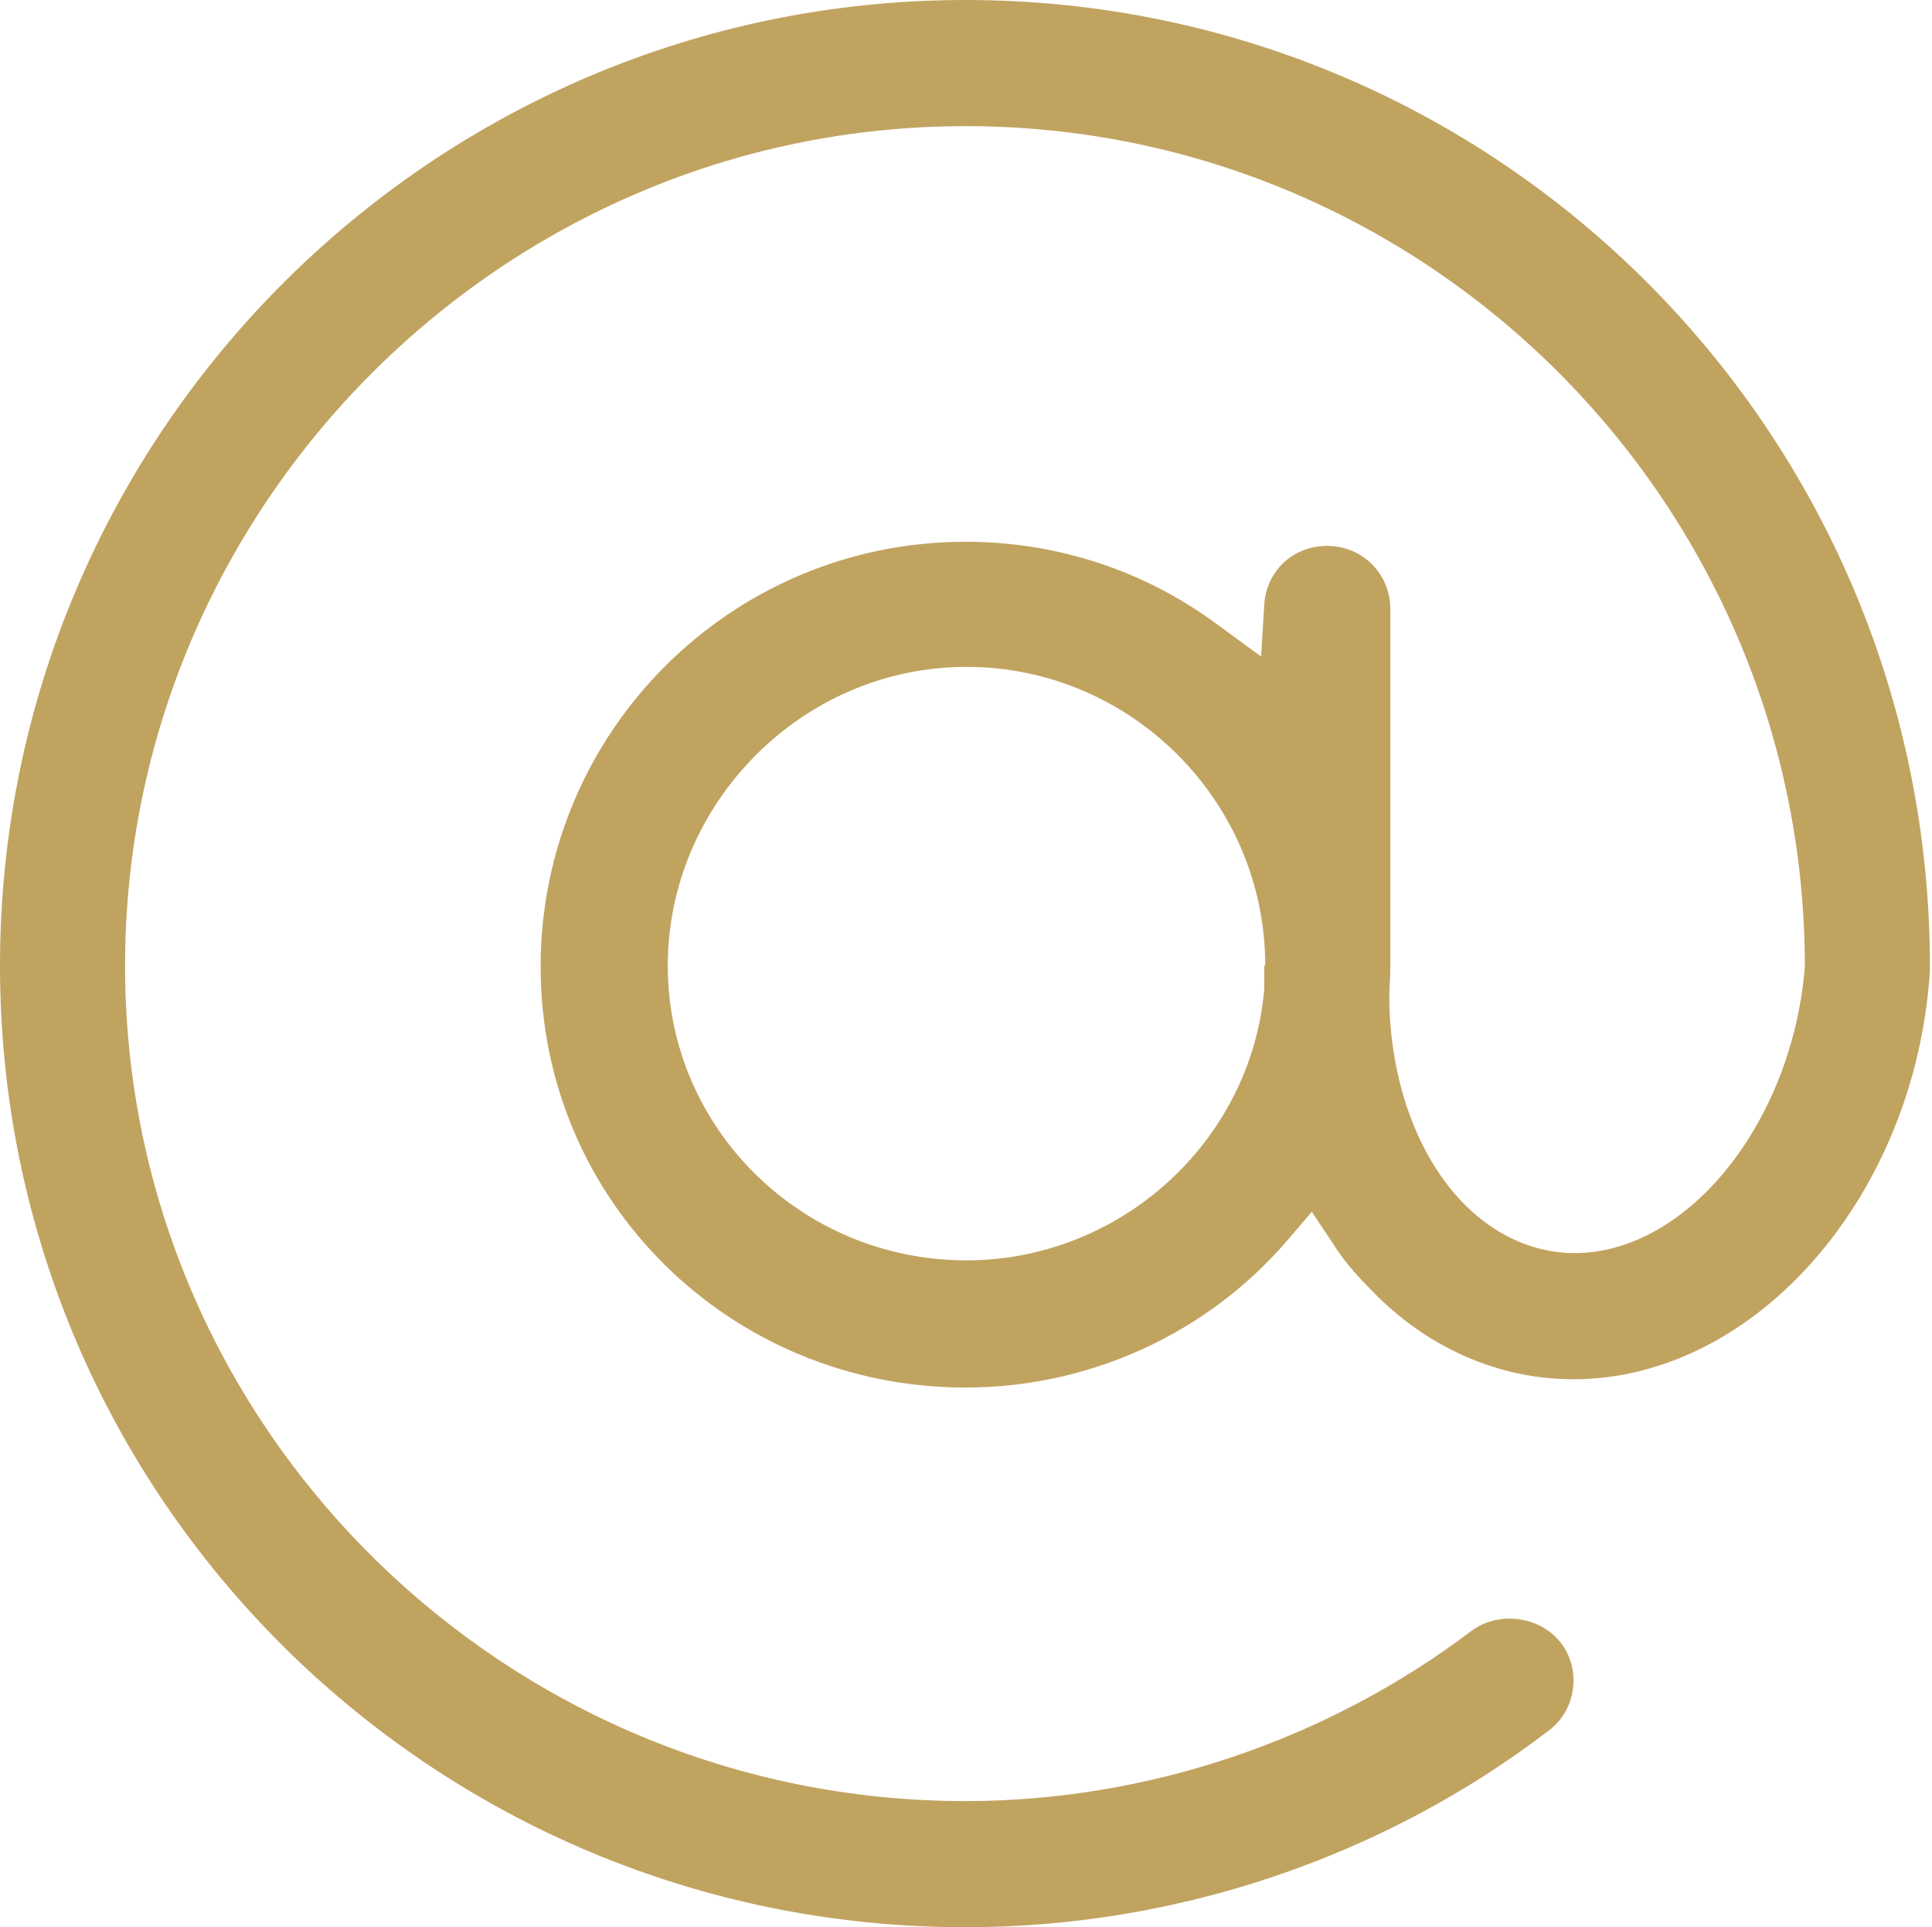
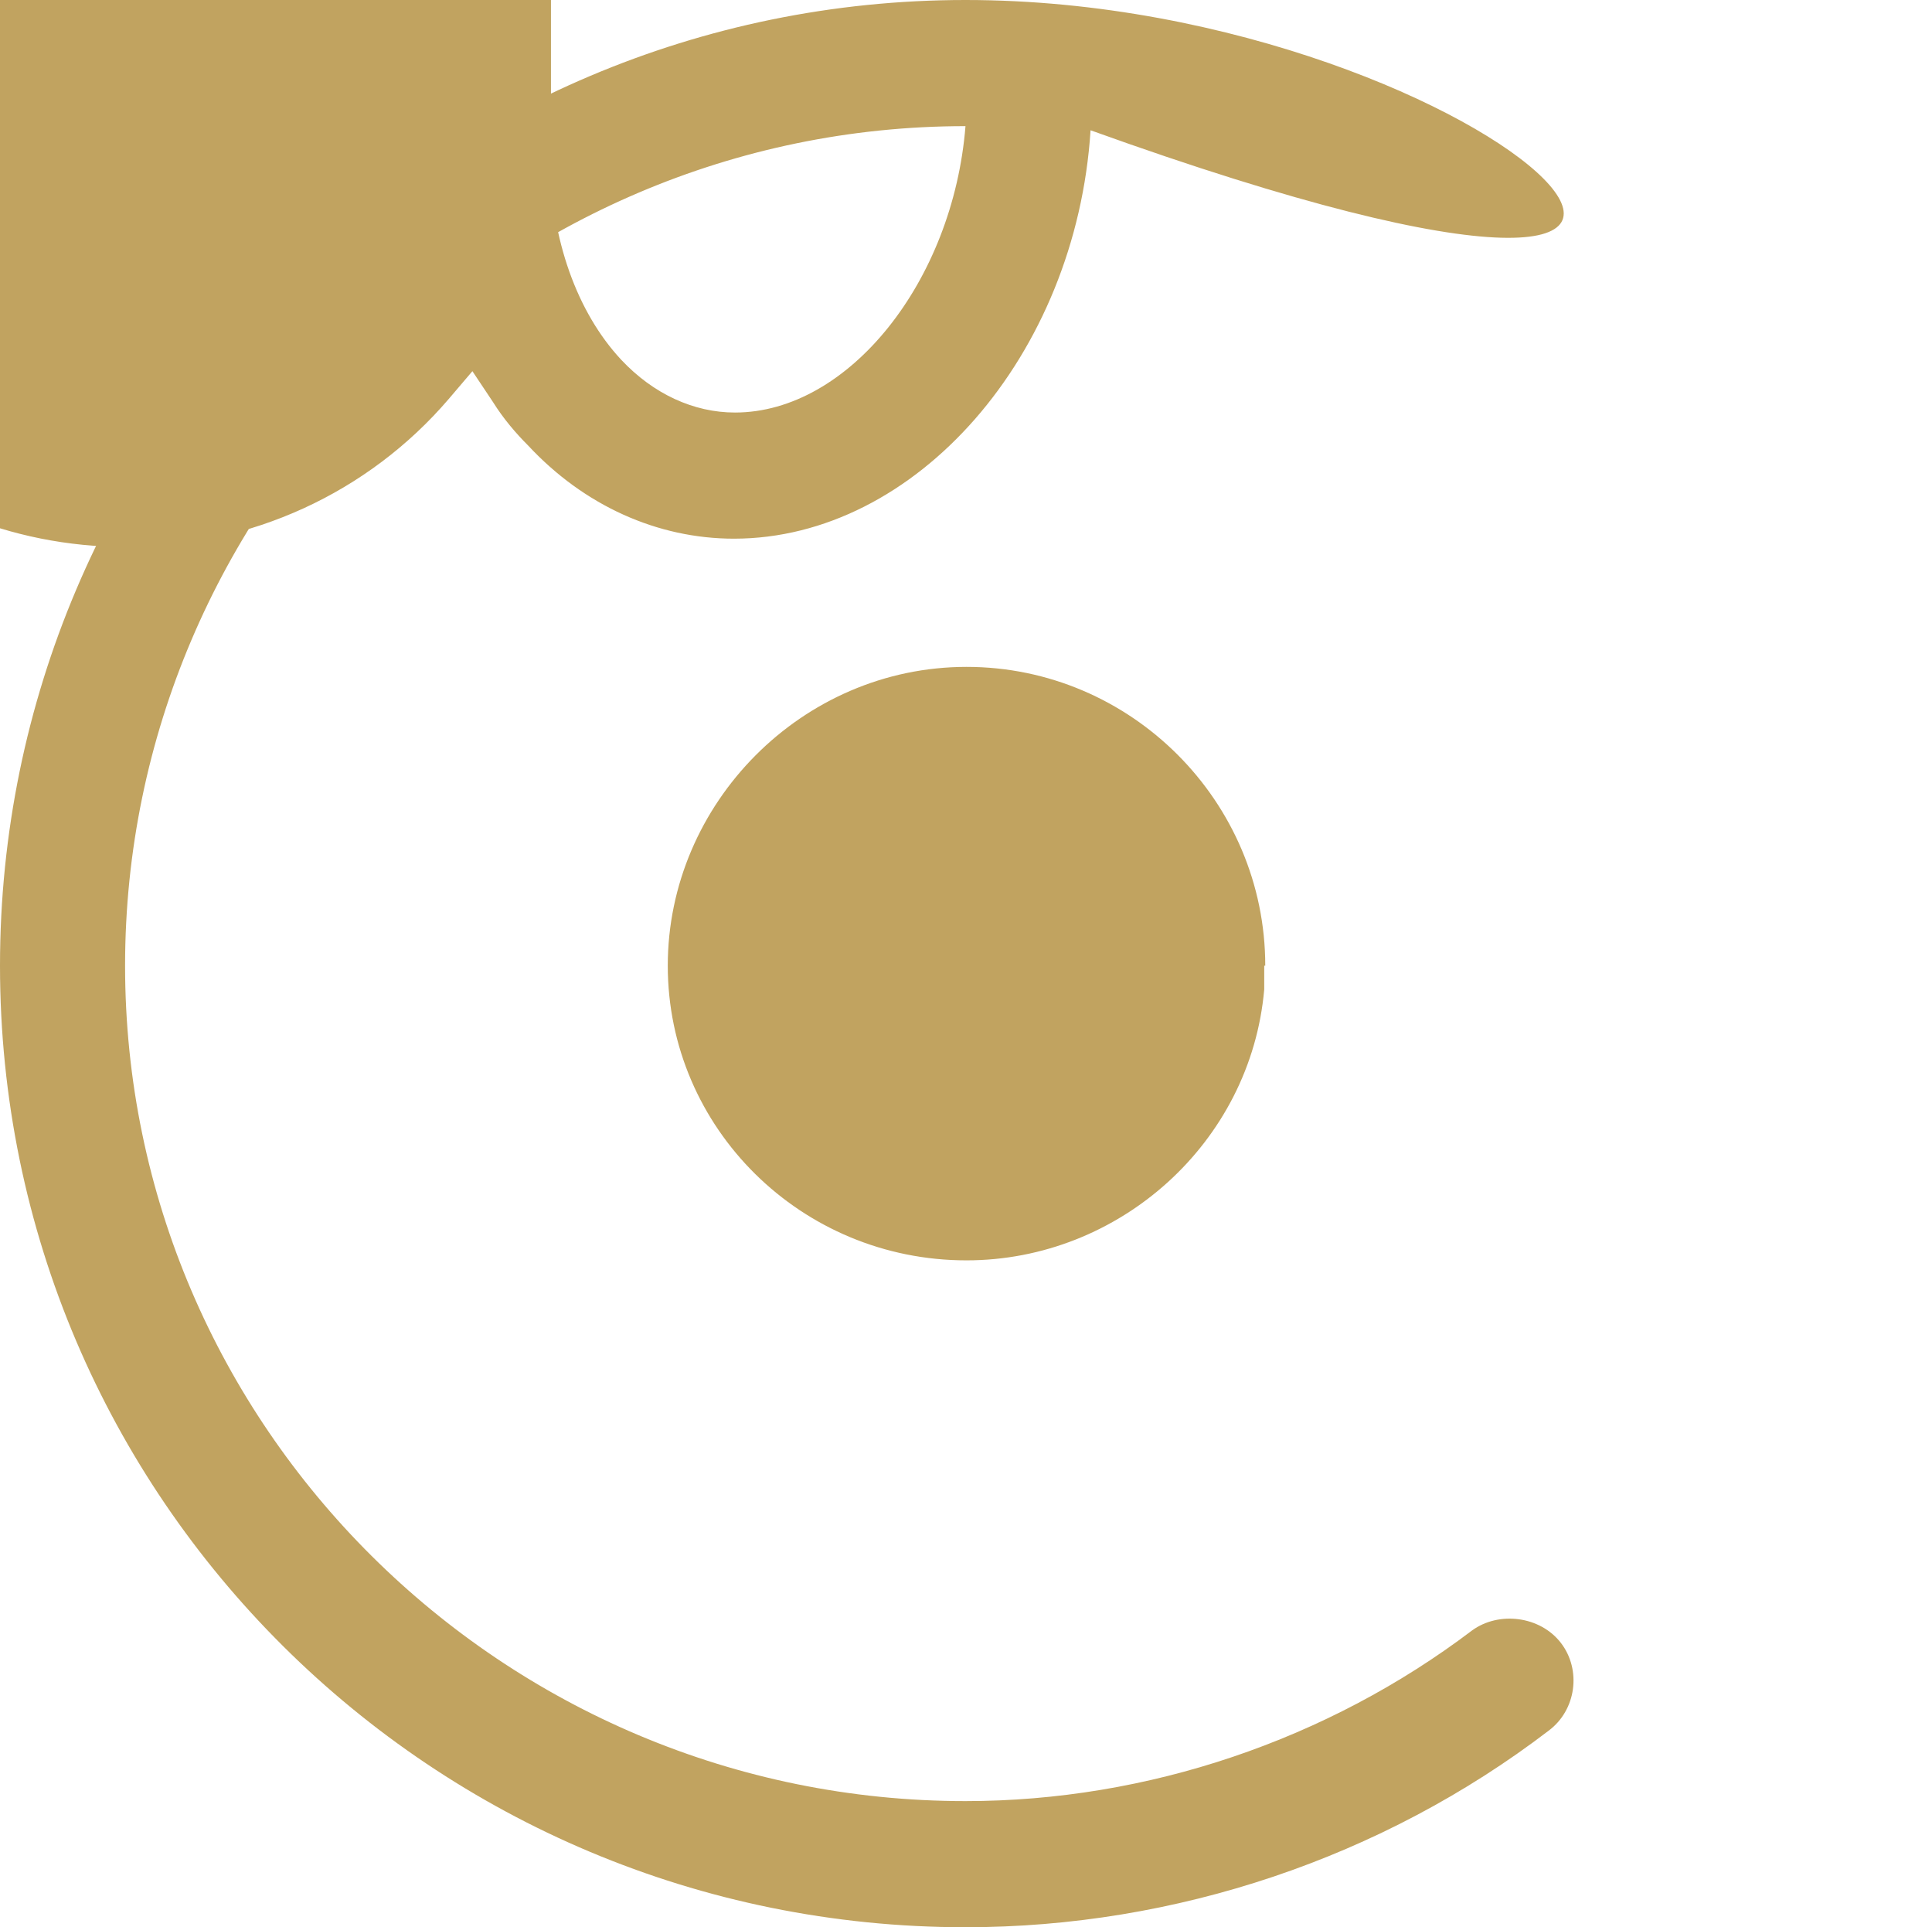
<svg xmlns="http://www.w3.org/2000/svg" viewBox="0 0 18.69 18.64">
  <defs>
    <style>.d{fill:#c1a360;}</style>
  </defs>
  <g id="a" />
  <g id="b">
    <g id="c">
-       <path class="d" d="M9.34,0C4.19,0,0,4.19,0,9.34s4.19,9.3,9.34,9.3c2.03,0,4.03-.67,5.64-1.9,.27-.2,.32-.59,.12-.85-.2-.26-.6-.31-.86-.12-1.4,1.06-3.14,1.65-4.9,1.65-4.48,0-8.13-3.63-8.13-8.08S4.86,1.22,9.34,1.22s8.12,3.65,8.12,8.13h0c-.12,1.5-1.13,2.77-2.23,2.77-.4,0-.79-.18-1.1-.51-.43-.46-.68-1.17-.69-1.94,0-.12,.01-.22,.01-.32v-3.46c0-.34-.27-.61-.61-.61s-.59,.25-.61,.57l-.03,.5-.41-.3c-.71-.53-1.56-.81-2.45-.81-2.27,0-4.11,1.84-4.11,4.11s1.84,4.07,4.11,4.07c1.2,0,2.34-.52,3.12-1.43l.23-.27,.2,.3c.1,.16,.22,.3,.34,.42,.54,.58,1.25,.9,1.99,.9,1.76,0,3.31-1.77,3.45-3.95C18.69,4.19,14.5,0,9.34,0Zm2.89,9.34c0,.07,0,.15,0,.23-.13,1.48-1.4,2.62-2.88,2.62-1.6,0-2.89-1.28-2.89-2.85s1.3-2.89,2.89-2.89,2.89,1.3,2.89,2.89h0Z" />
+       <path class="d" d="M9.34,0C4.19,0,0,4.19,0,9.34s4.19,9.3,9.34,9.3c2.03,0,4.03-.67,5.64-1.9,.27-.2,.32-.59,.12-.85-.2-.26-.6-.31-.86-.12-1.4,1.06-3.14,1.65-4.9,1.65-4.48,0-8.13-3.63-8.13-8.08S4.86,1.22,9.34,1.22h0c-.12,1.5-1.13,2.77-2.23,2.77-.4,0-.79-.18-1.1-.51-.43-.46-.68-1.17-.69-1.94,0-.12,.01-.22,.01-.32v-3.46c0-.34-.27-.61-.61-.61s-.59,.25-.61,.57l-.03,.5-.41-.3c-.71-.53-1.56-.81-2.45-.81-2.27,0-4.11,1.84-4.11,4.11s1.84,4.07,4.11,4.07c1.2,0,2.34-.52,3.12-1.43l.23-.27,.2,.3c.1,.16,.22,.3,.34,.42,.54,.58,1.25,.9,1.99,.9,1.76,0,3.31-1.77,3.45-3.95C18.69,4.19,14.5,0,9.34,0Zm2.89,9.34c0,.07,0,.15,0,.23-.13,1.48-1.4,2.62-2.88,2.62-1.6,0-2.89-1.28-2.89-2.85s1.3-2.89,2.89-2.89,2.89,1.3,2.89,2.89h0Z" />
    </g>
  </g>
</svg>